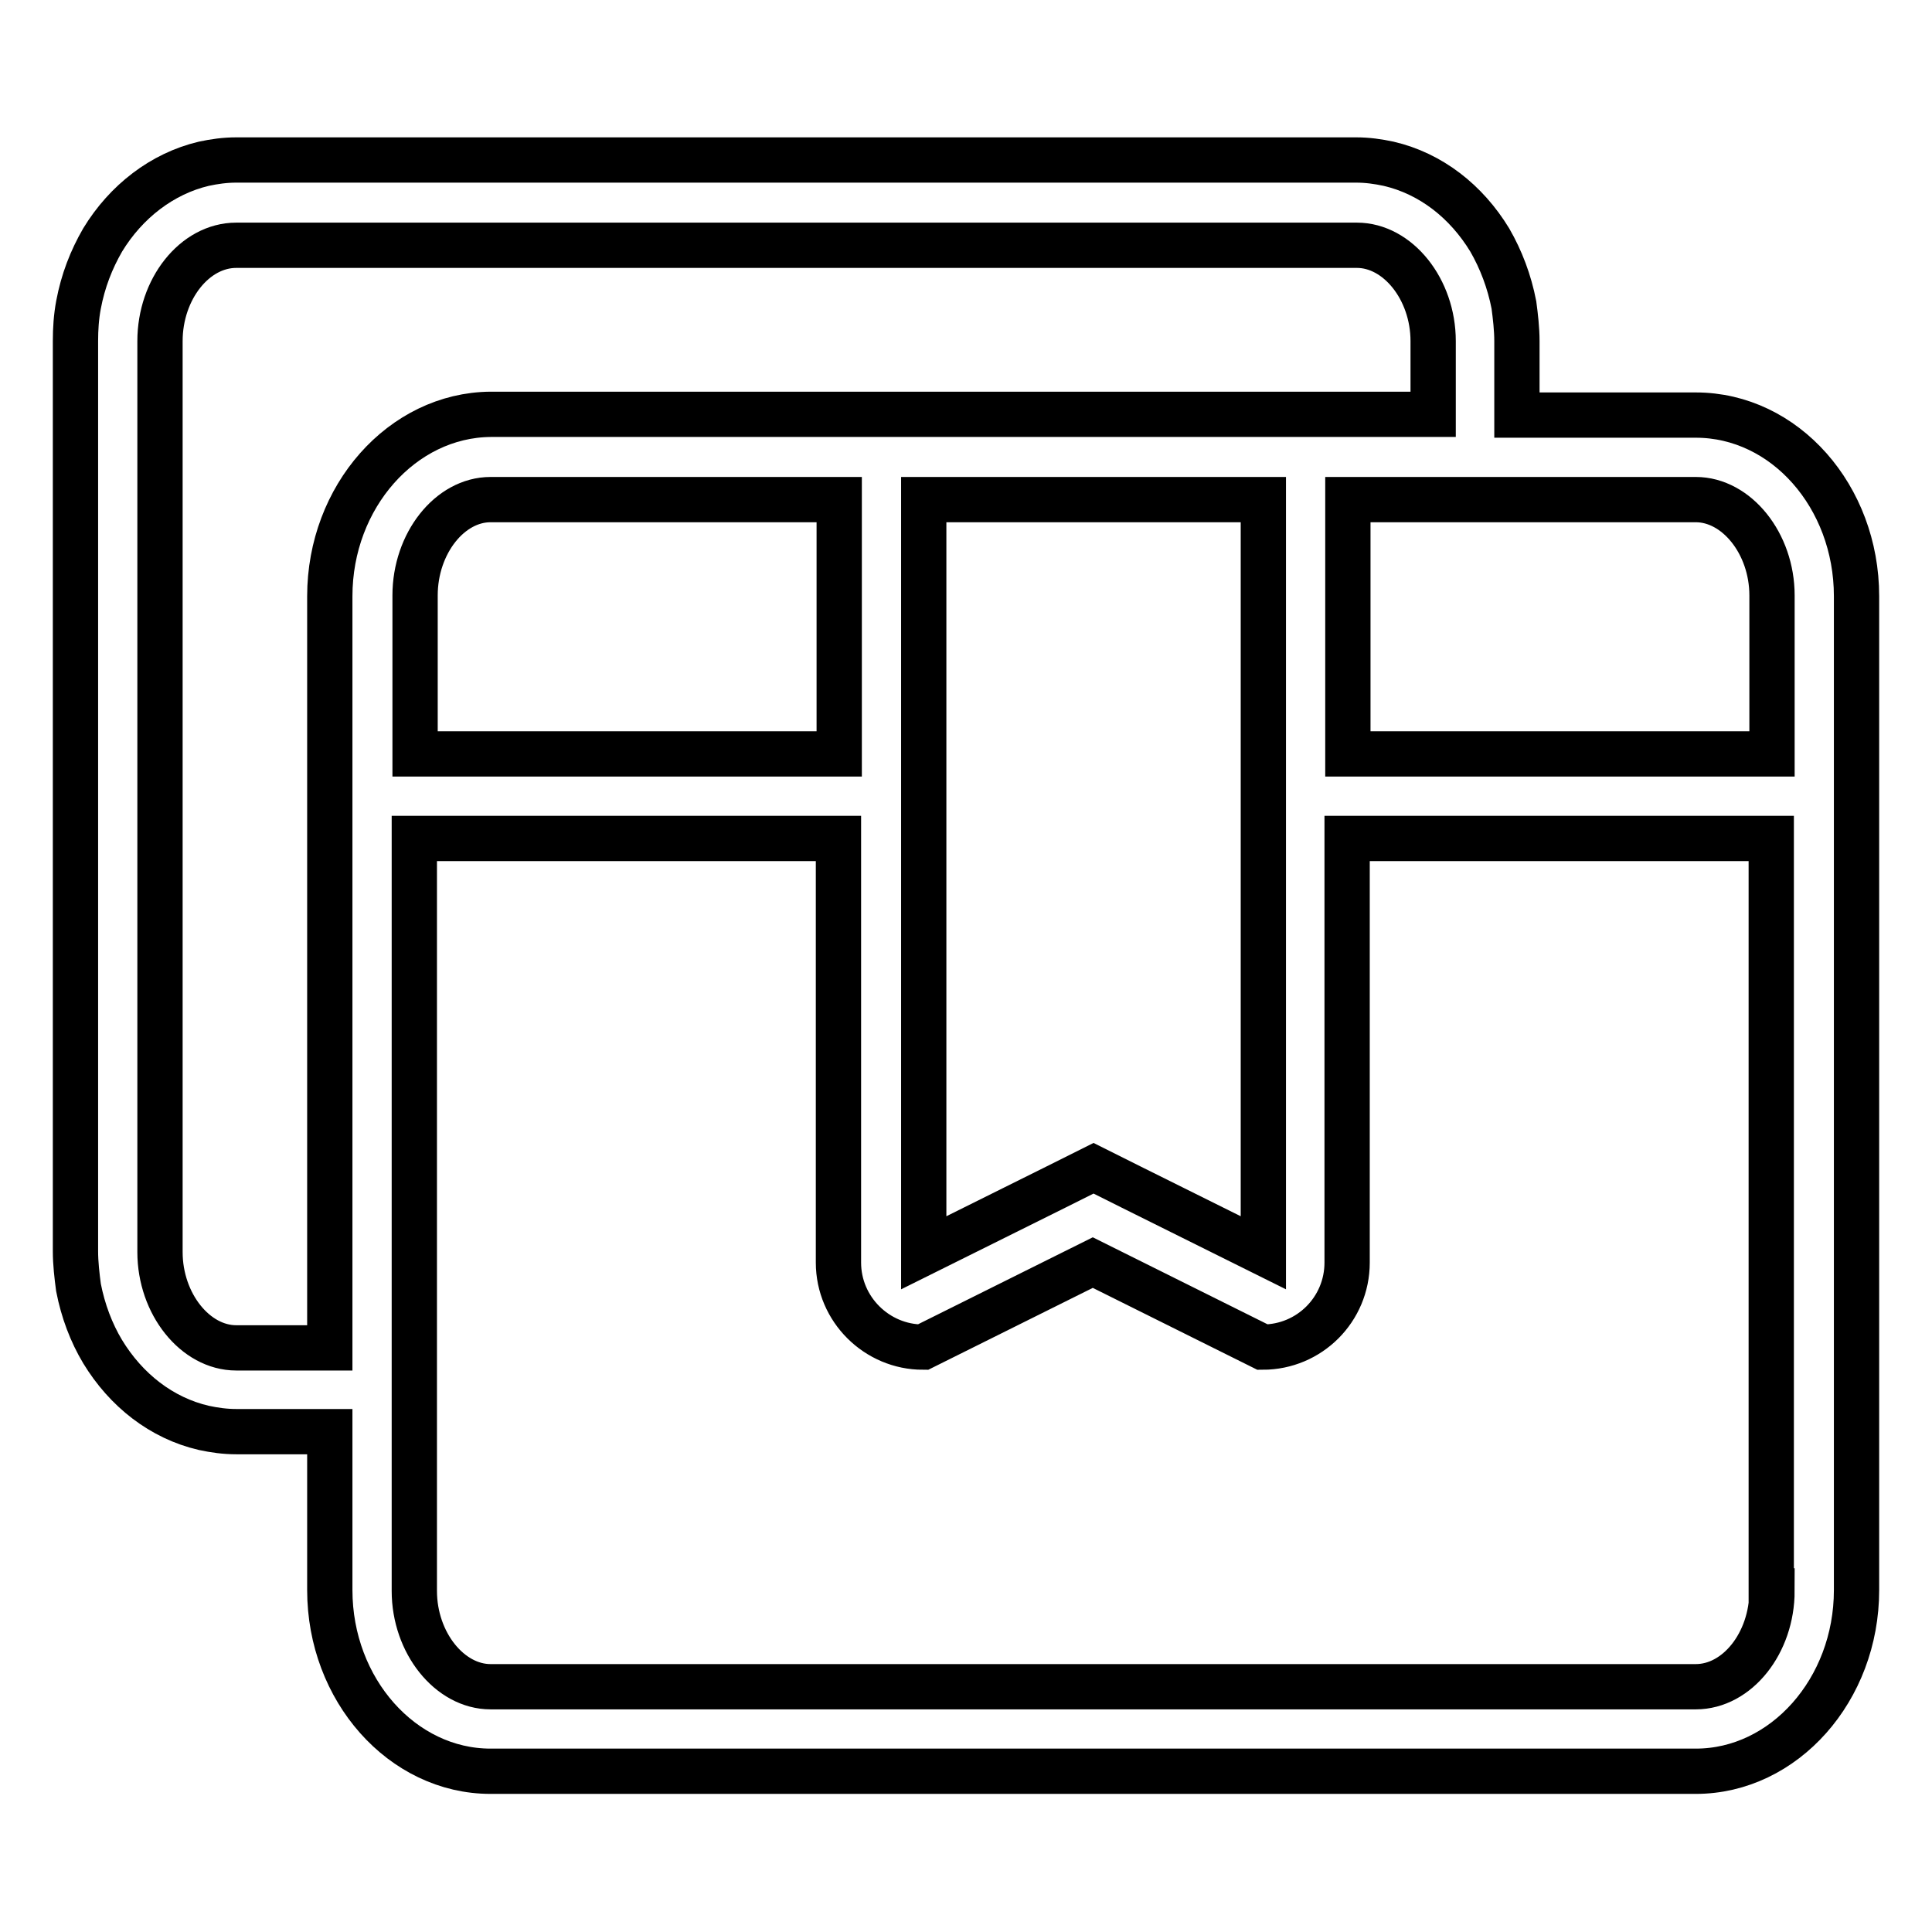
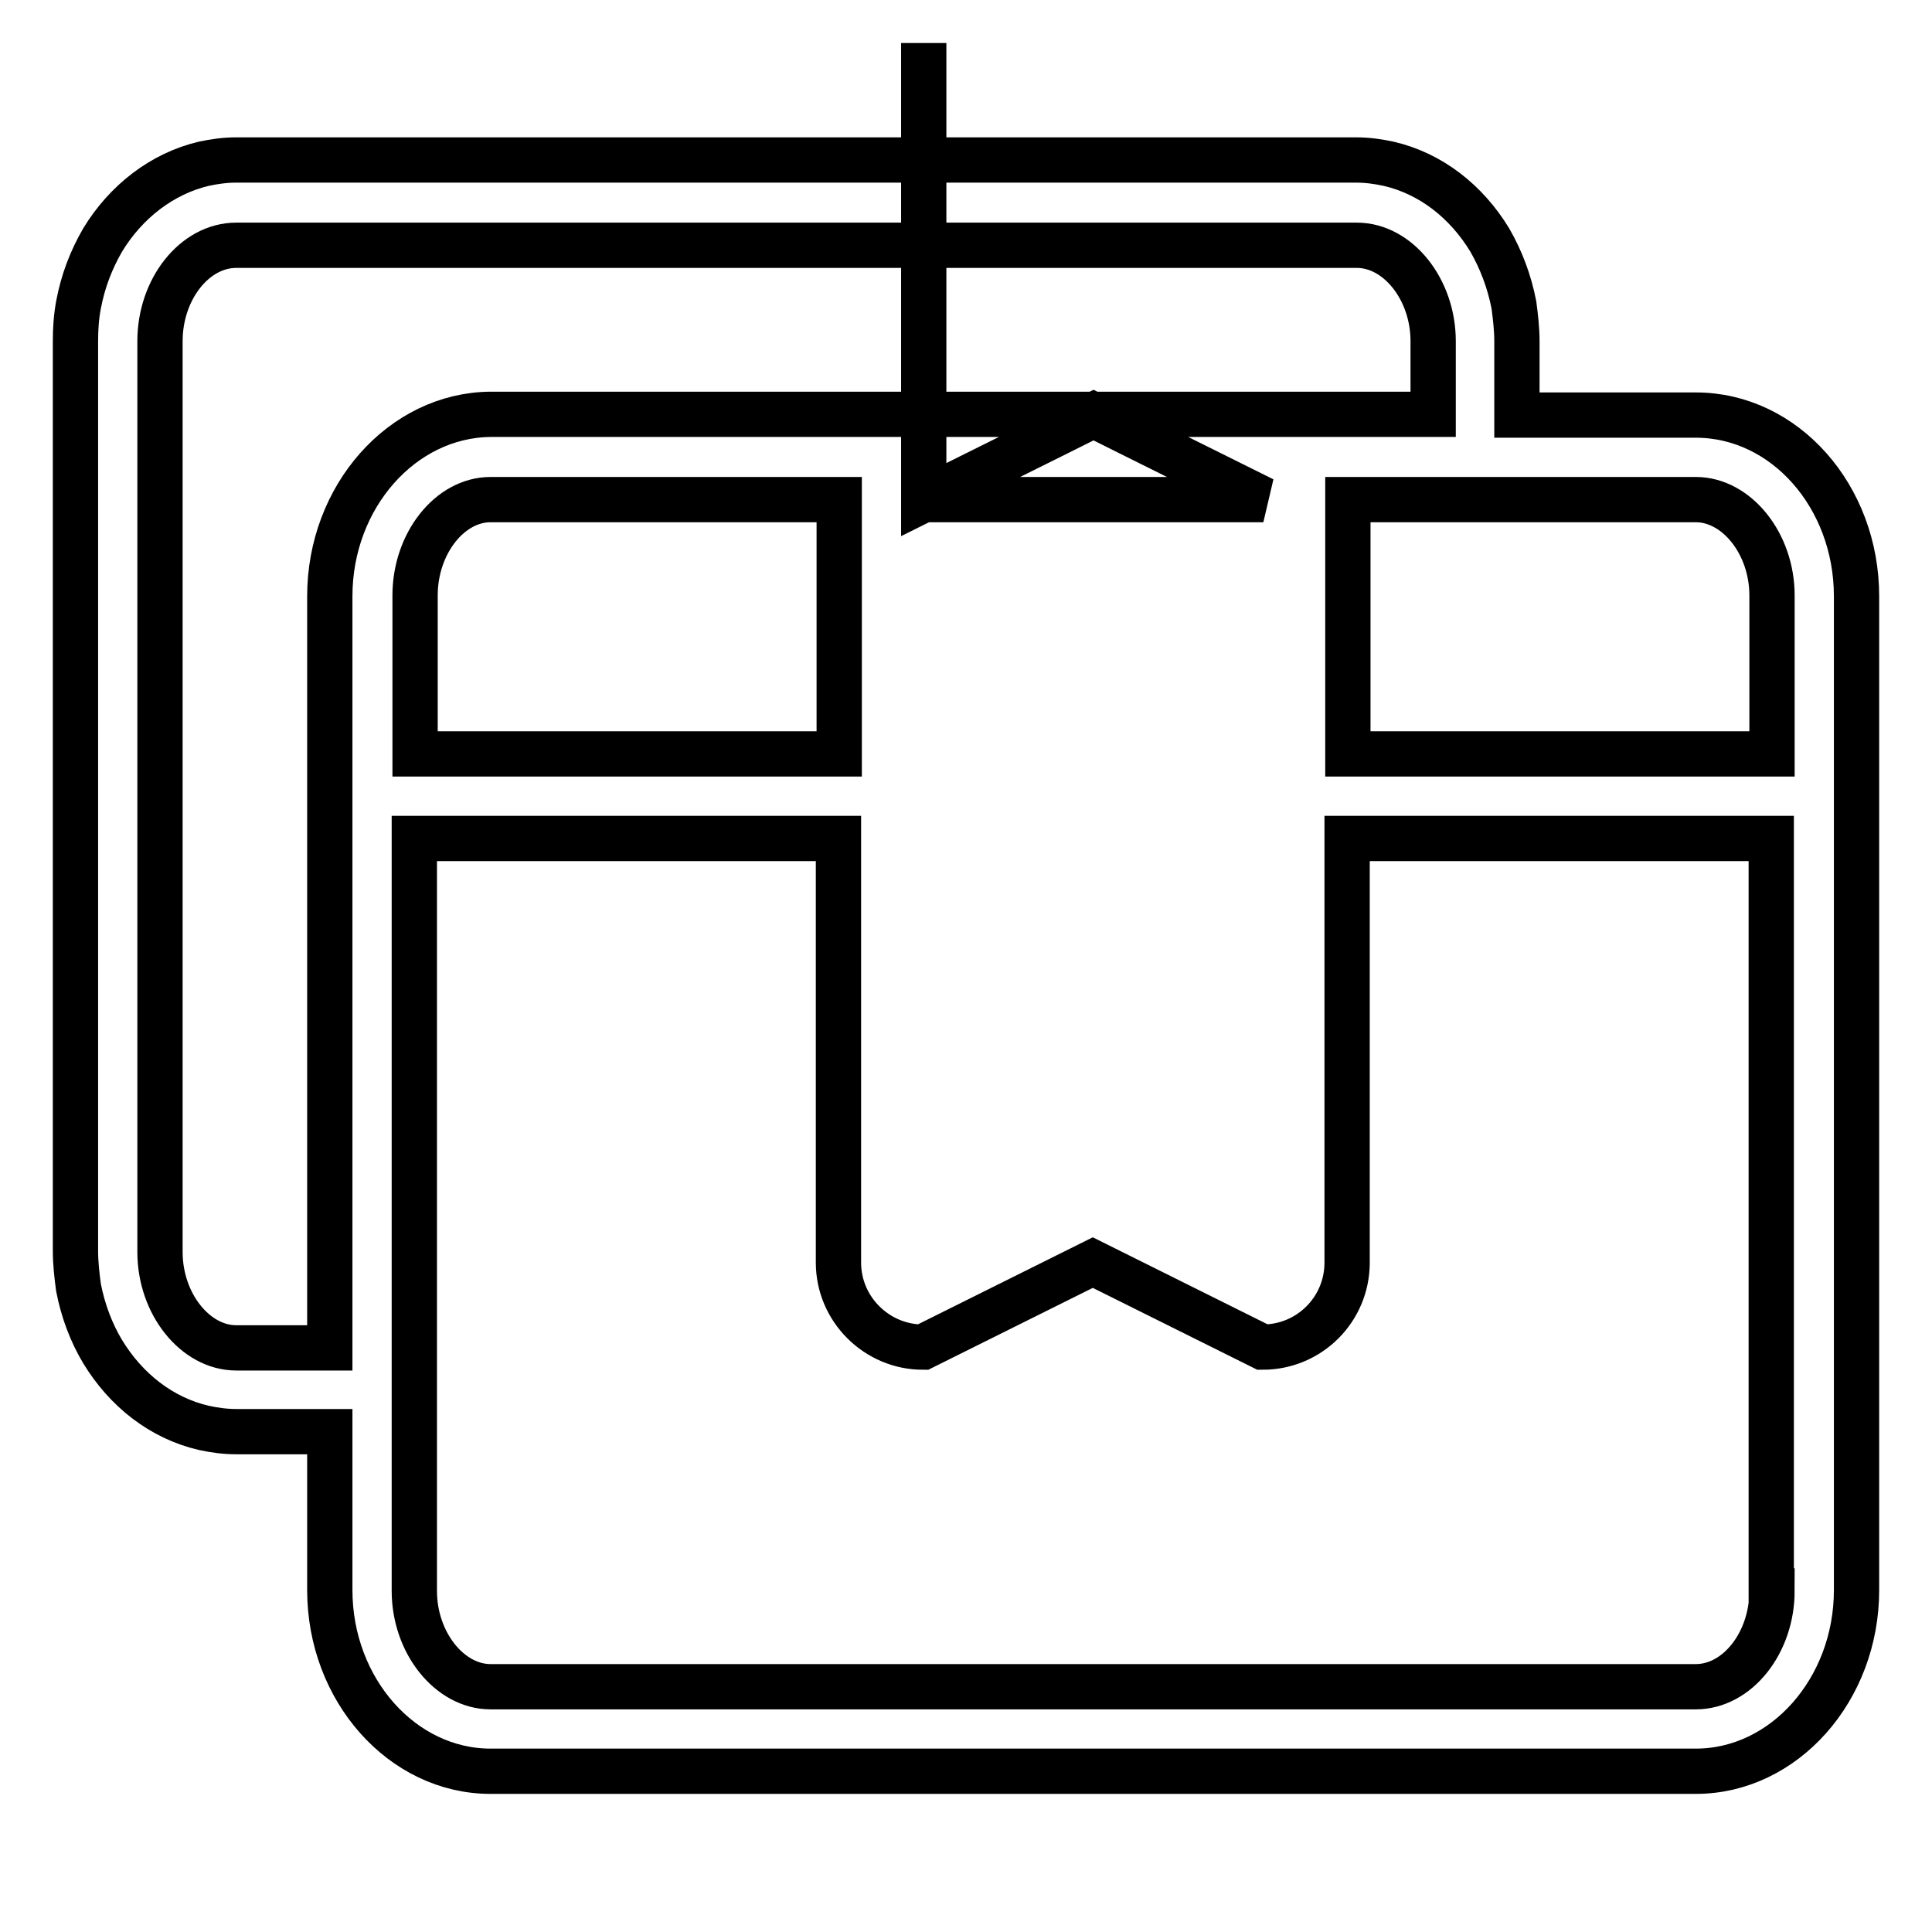
<svg xmlns="http://www.w3.org/2000/svg" version="1.1" x="0px" y="0px" viewBox="0 0 256 256" enable-background="new 0 0 256 256" xml:space="preserve">
  <g>
-     <path stroke-width="6" fill-opacity="0" stroke="#000000" d="M224.7,55h-23.7v-9.8c0-1.6-0.2-3.3-0.4-4.8c-0.6-3.1-1.7-6-3.2-8.6c-3.1-5.1-7.8-8.8-13.4-10.1 c-1.4-0.3-2.8-0.5-4.3-0.5H31.3c-1.5,0-2.9,0.2-4.3,0.5c-5.5,1.3-10.3,5-13.4,10.1c-1.5,2.6-2.6,5.4-3.2,8.6 c-0.3,1.6-0.4,3.2-0.4,4.8v120.6c0,1.6,0.2,3.3,0.4,4.8c0.6,3.1,1.7,6,3.2,8.5c3.1,5.1,7.8,8.8,13.4,10.1c1.4,0.3,2.8,0.5,4.3,0.5 h12.4v21c0,13.2,9.6,24,21.3,24h159.7c11.7,0,21.3-10.8,21.3-24V105.5l0,0l0,0V79C246,65.8,236.5,55,224.7,55z M43.7,79v99.6H31.3 c-5.4,0-10.1-5.8-10.1-12.7V45.2c0-6.9,4.6-12.7,10.1-12.7h148.5c5.4,0,10.1,5.8,10.1,12.7v9.7h-22.5h-44.9H65 C53.3,55,43.7,65.8,43.7,79z M167.4,66.2V166l-17.5-8.7l-5-2.5l-5,2.5l-17.5,8.7v-60.5l0,0l0,0V66.2H167.4z M111.2,66.2v33.7H55 v-21C55,72,59.6,66.2,65,66.2H111.2z M234.8,210.8c0,6.9-4.6,12.7-10.1,12.7H65c-5.4,0-10.1-5.8-10.1-12.7v-99.7h56.2v56.2 c0,6.2,5.1,11.2,11.2,11.2l22.5-11.2l22.5,11.2c6.2,0,11.2-5,11.2-11.2v-56.2h56.2V210.8z M234.8,99.9h-56.2V66.2h46.1 c5.4,0,10.1,5.8,10.1,12.7L234.8,99.9L234.8,99.9z" />
+     <path stroke-width="6" fill-opacity="0" stroke="#000000" d="M224.7,55h-23.7v-9.8c0-1.6-0.2-3.3-0.4-4.8c-0.6-3.1-1.7-6-3.2-8.6c-3.1-5.1-7.8-8.8-13.4-10.1 c-1.4-0.3-2.8-0.5-4.3-0.5H31.3c-1.5,0-2.9,0.2-4.3,0.5c-5.5,1.3-10.3,5-13.4,10.1c-1.5,2.6-2.6,5.4-3.2,8.6 c-0.3,1.6-0.4,3.2-0.4,4.8v120.6c0,1.6,0.2,3.3,0.4,4.8c0.6,3.1,1.7,6,3.2,8.5c3.1,5.1,7.8,8.8,13.4,10.1c1.4,0.3,2.8,0.5,4.3,0.5 h12.4v21c0,13.2,9.6,24,21.3,24h159.7c11.7,0,21.3-10.8,21.3-24V105.5l0,0l0,0V79C246,65.8,236.5,55,224.7,55z M43.7,79v99.6H31.3 c-5.4,0-10.1-5.8-10.1-12.7V45.2c0-6.9,4.6-12.7,10.1-12.7h148.5c5.4,0,10.1,5.8,10.1,12.7v9.7h-22.5h-44.9H65 C53.3,55,43.7,65.8,43.7,79z M167.4,66.2l-17.5-8.7l-5-2.5l-5,2.5l-17.5,8.7v-60.5l0,0l0,0V66.2H167.4z M111.2,66.2v33.7H55 v-21C55,72,59.6,66.2,65,66.2H111.2z M234.8,210.8c0,6.9-4.6,12.7-10.1,12.7H65c-5.4,0-10.1-5.8-10.1-12.7v-99.7h56.2v56.2 c0,6.2,5.1,11.2,11.2,11.2l22.5-11.2l22.5,11.2c6.2,0,11.2-5,11.2-11.2v-56.2h56.2V210.8z M234.8,99.9h-56.2V66.2h46.1 c5.4,0,10.1,5.8,10.1,12.7L234.8,99.9L234.8,99.9z" />
  </g>
</svg>